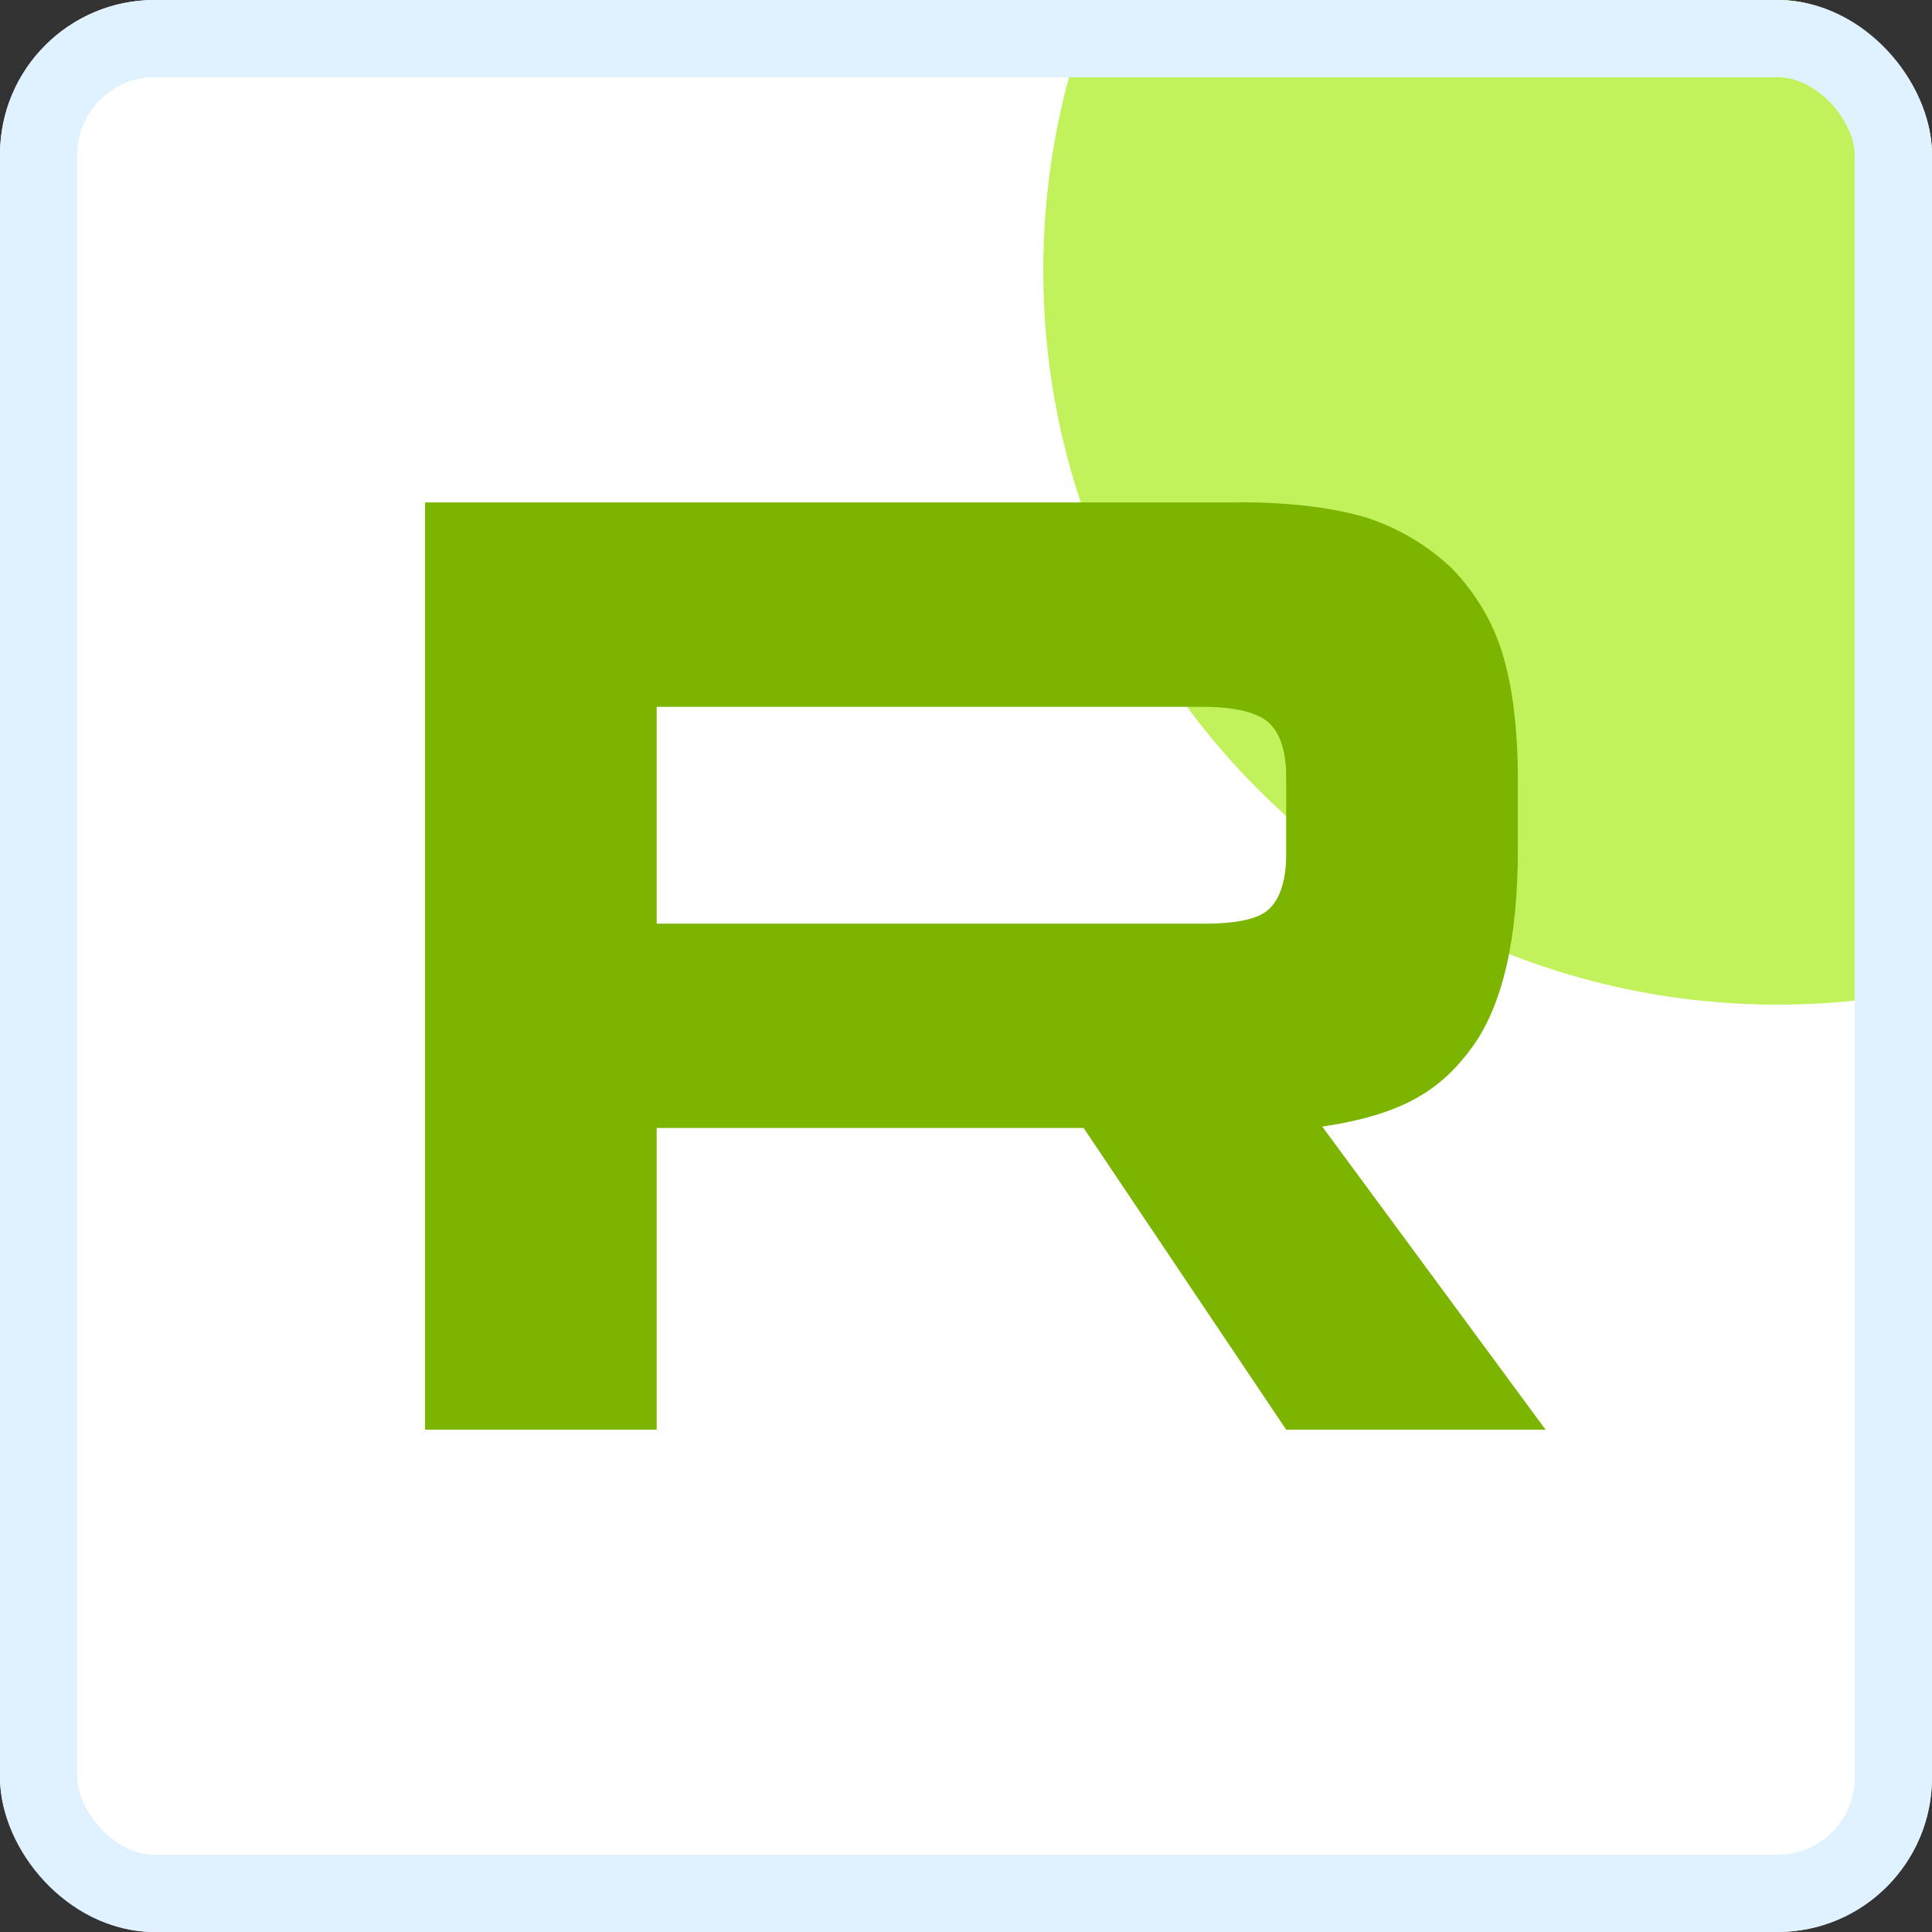
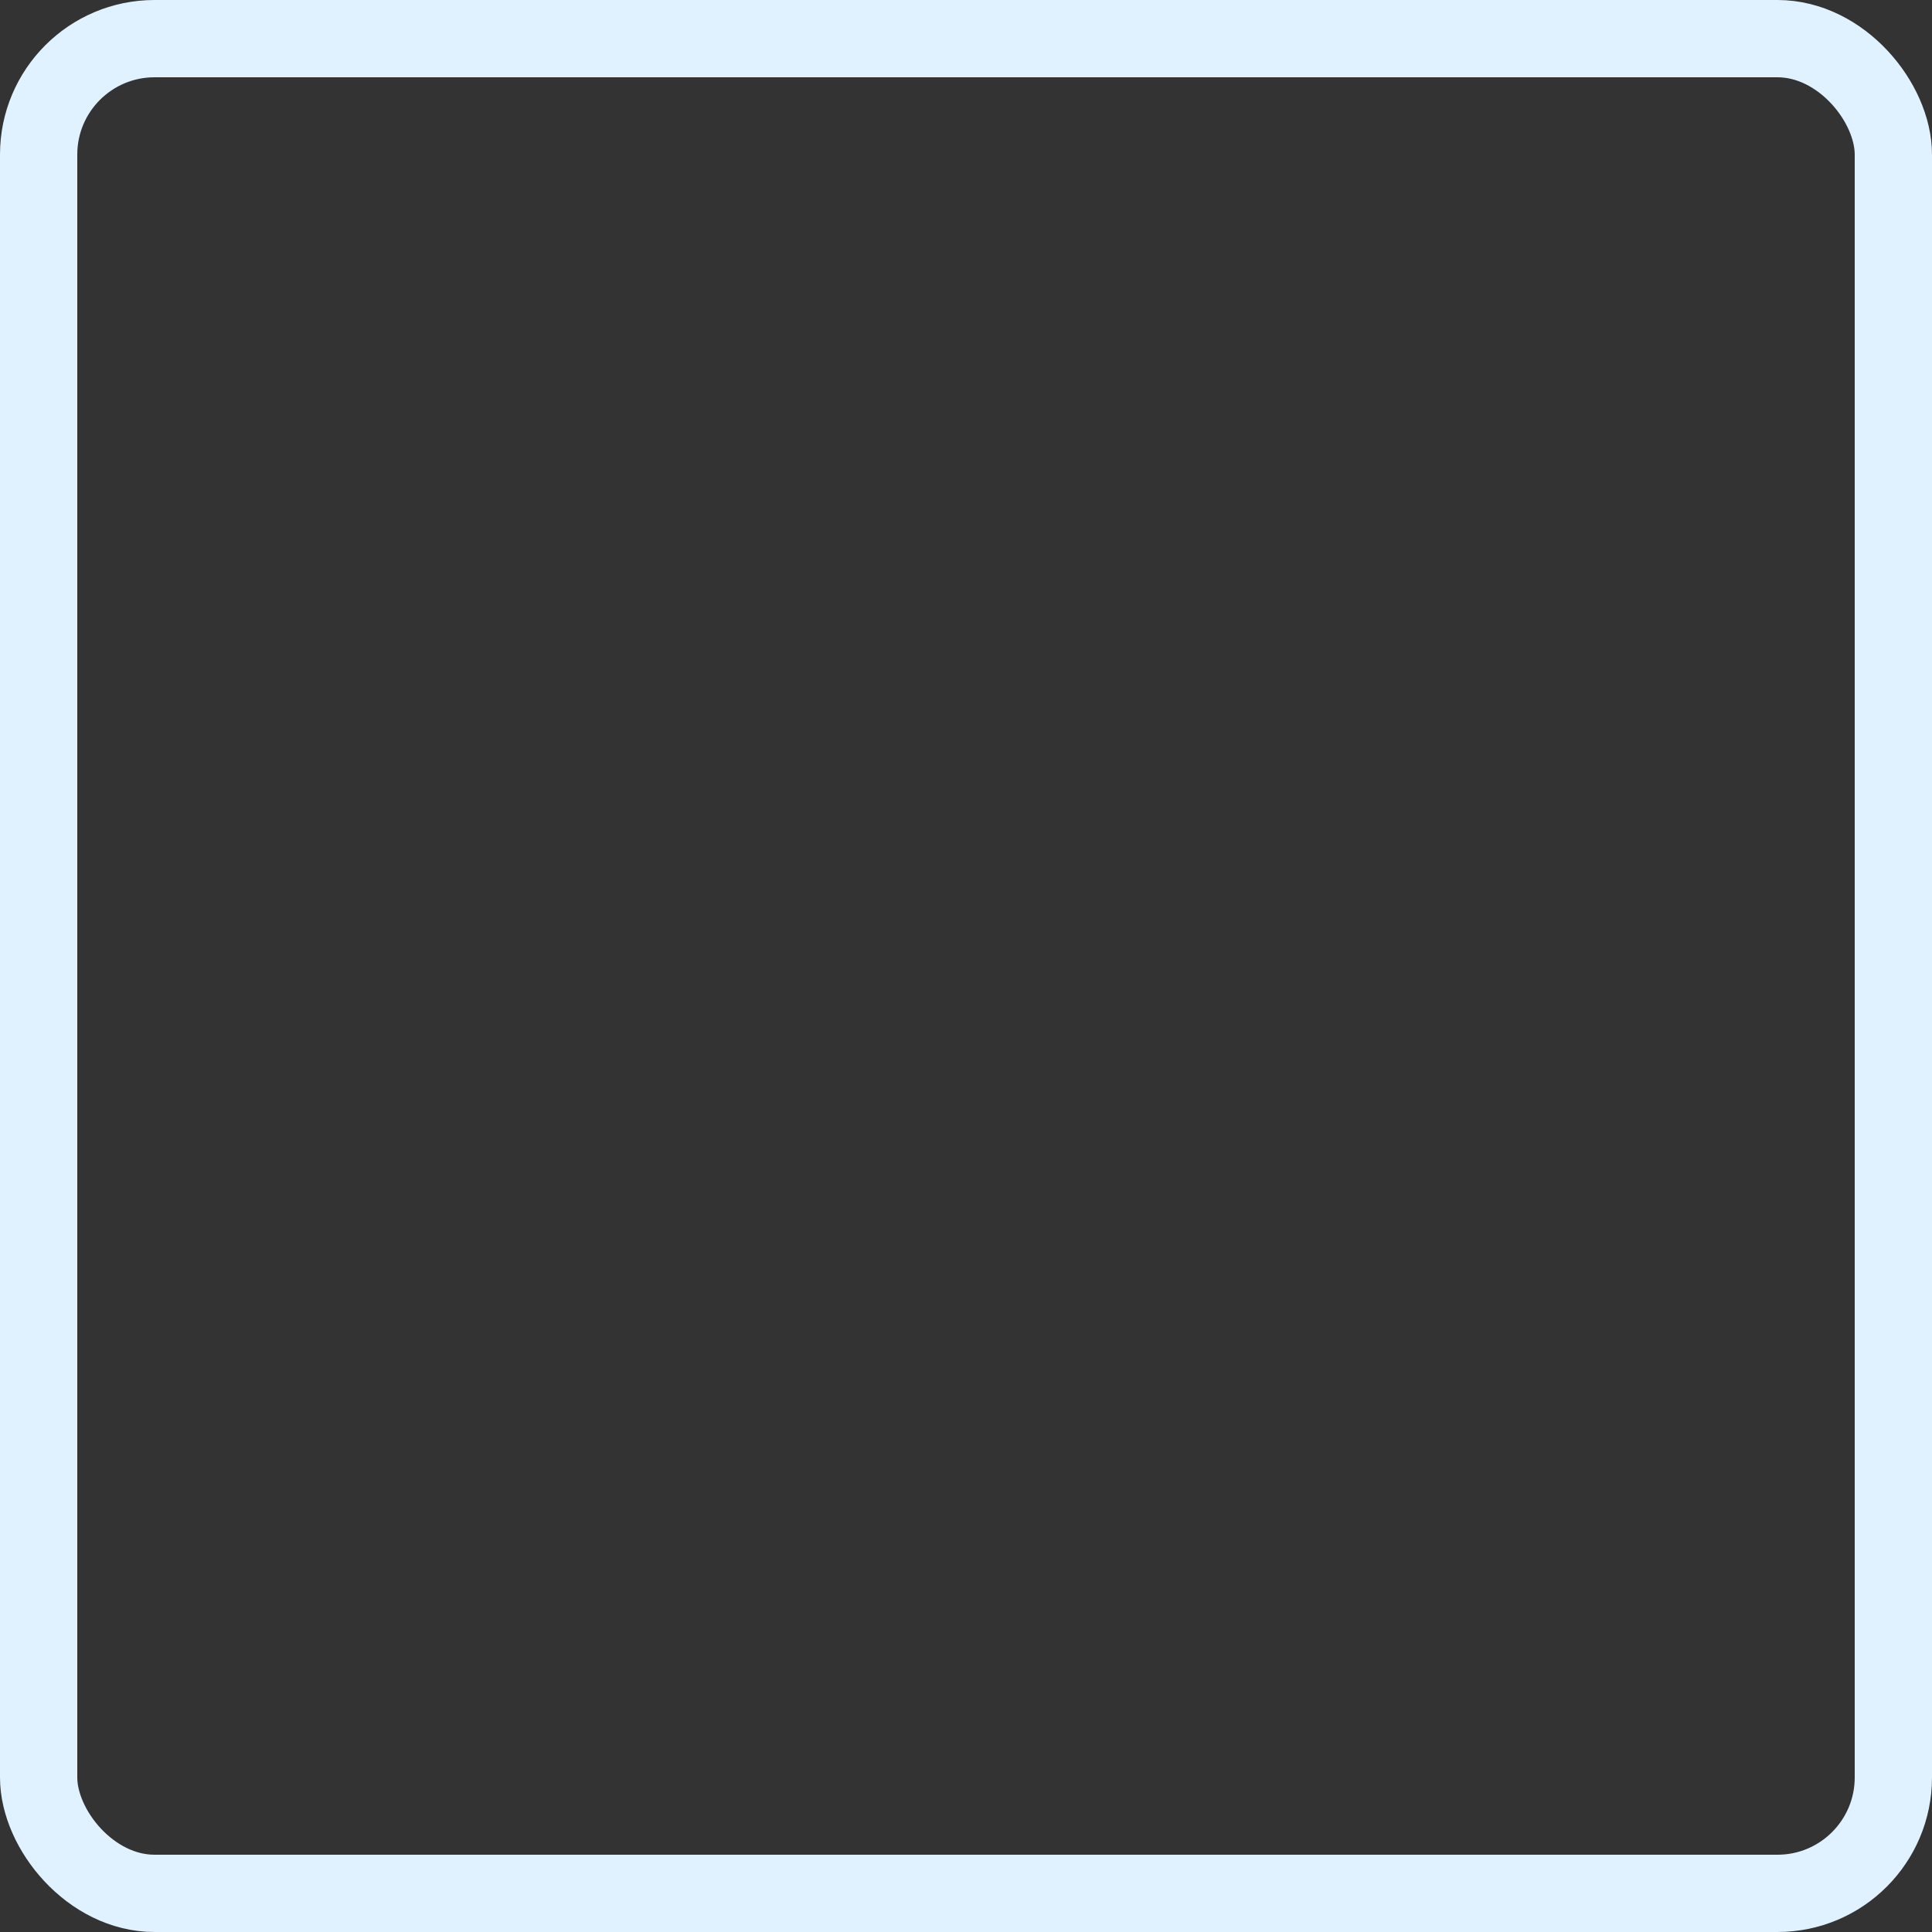
<svg xmlns="http://www.w3.org/2000/svg" width="50" height="50" viewBox="0 0 50 50" fill="none">
  <rect x="0" y="0" width="50" height="50" fill="#333333" stroke="none" />
  <g clip-path="url(#clip0_358_75)">
    <rect width="50" height="50" rx="4" fill="white" />
-     <path d="M46 26C56.493 26 65 17.493 65 7C65 -3.493 56.493 -12 46 -12C35.507 -12 27 -3.493 27 7C27 17.493 35.507 26 46 26Z" fill="#C1F25B" />
-     <path d="M31.132 23.904H16.995V18.293H31.132C31.958 18.293 32.532 18.437 32.82 18.689C33.108 18.941 33.286 19.409 33.286 20.092V22.107C33.286 22.827 33.108 23.294 32.82 23.547C32.532 23.799 31.958 23.906 31.132 23.906V23.904ZM32.102 13.002H11V37H16.995V29.192H28.044L33.286 37H40L34.22 29.156C36.351 28.839 37.308 28.184 38.097 27.104C38.886 26.025 39.282 24.299 39.282 21.995V20.195C39.282 18.829 39.138 17.75 38.886 16.922C38.635 16.095 38.205 15.375 37.594 14.728C36.949 14.116 36.23 13.685 35.368 13.396C34.506 13.144 33.428 13 32.102 13V13.002Z" fill="#7BB500" />
  </g>
  <rect x="1" y="1" width="48" height="48" rx="3" stroke="#E0F1FF" stroke-width="2" />
  <defs>
    <clipPath id="clip0_358_75">
-       <rect width="50" height="50" rx="4" fill="white" />
-     </clipPath>
+       </clipPath>
  </defs>
</svg>